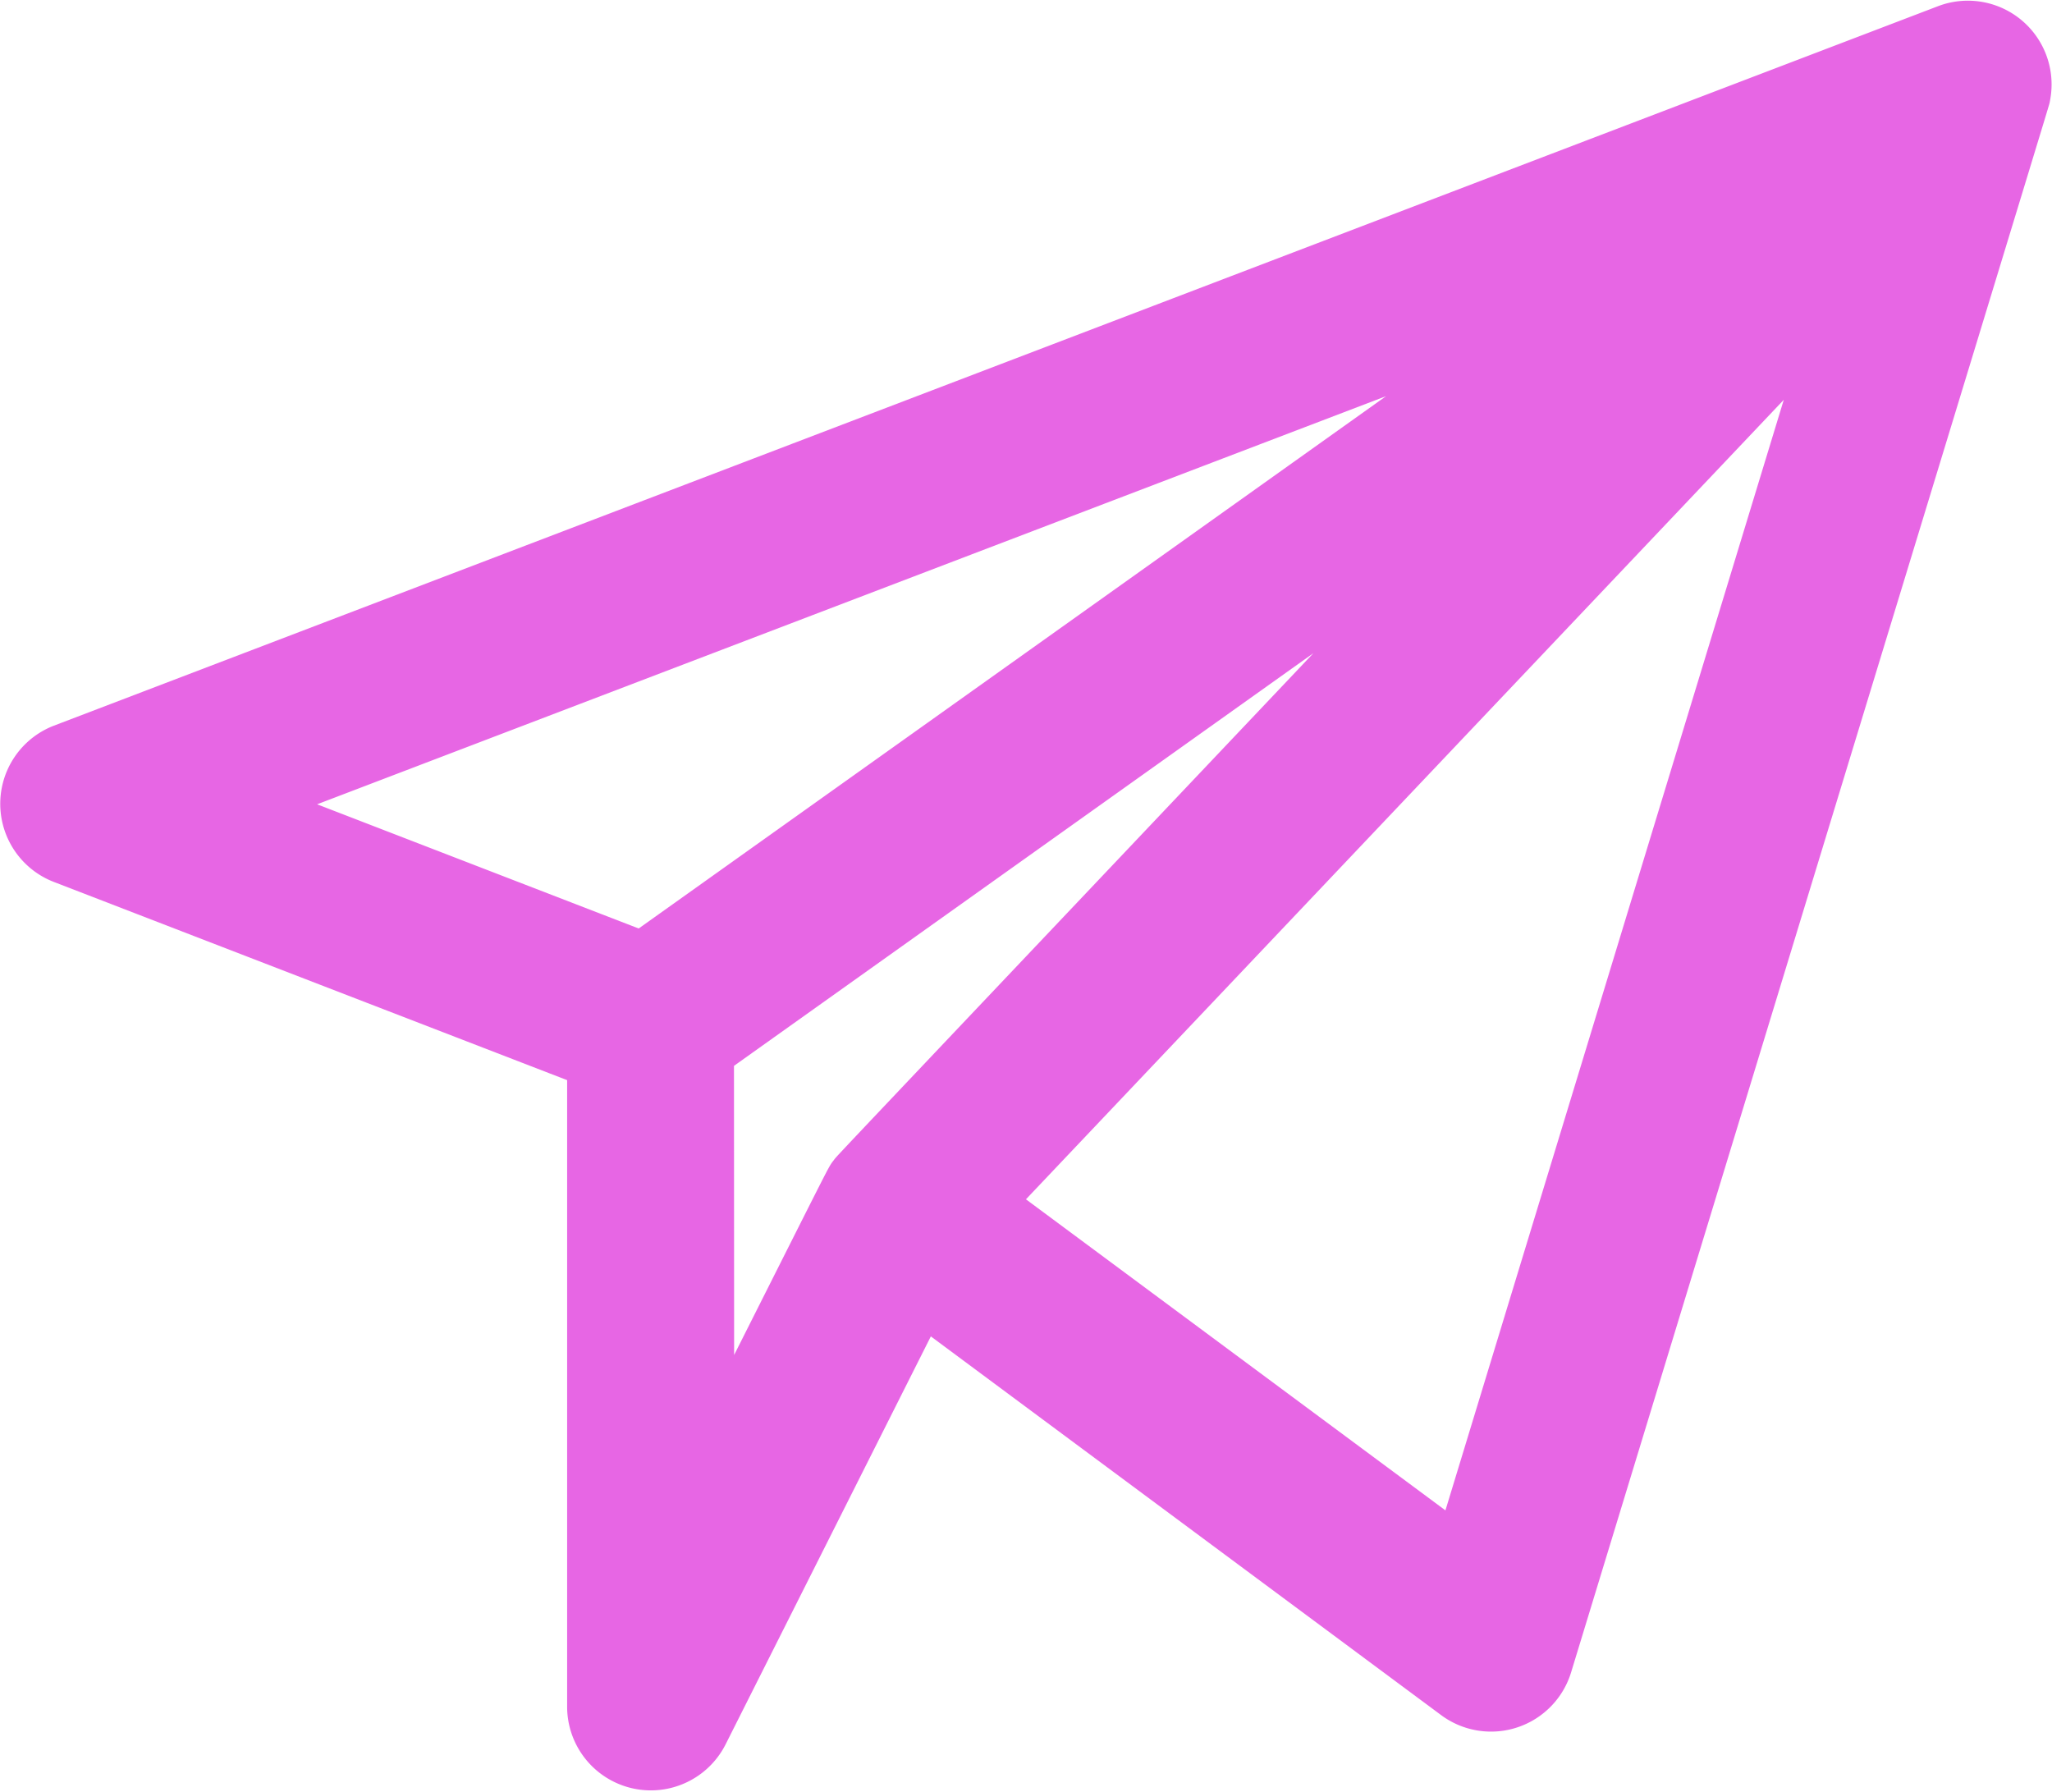
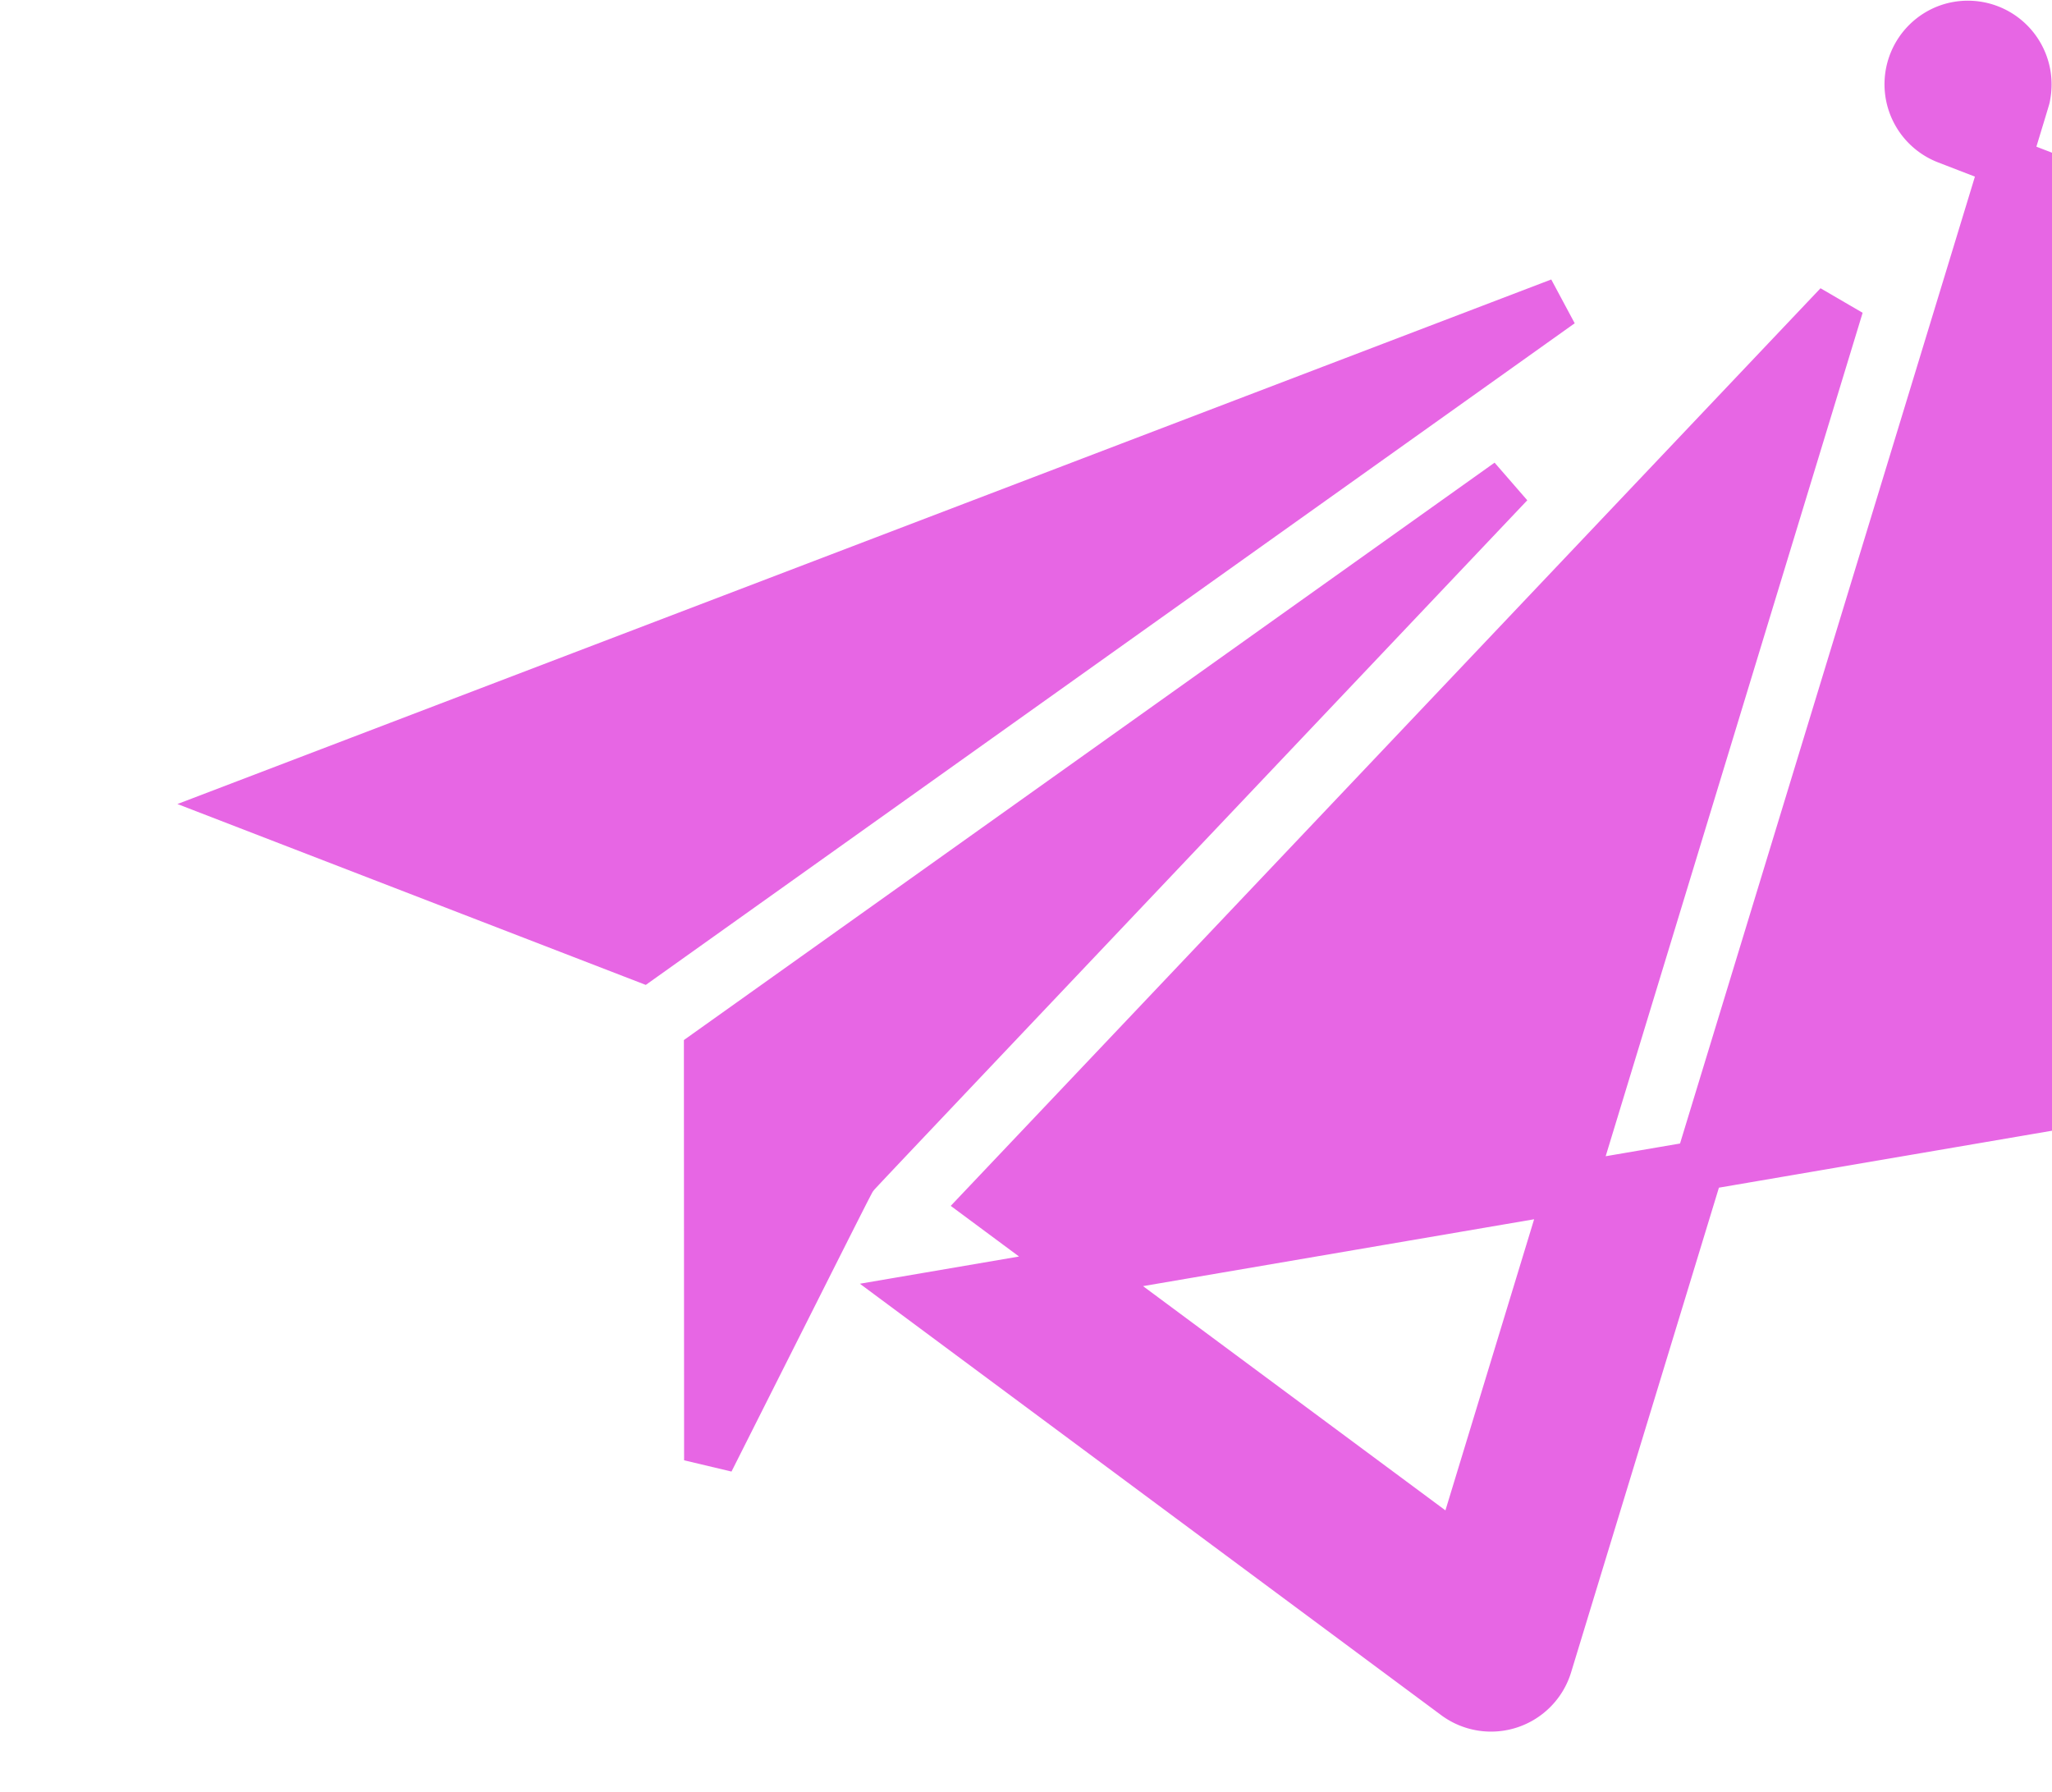
<svg xmlns="http://www.w3.org/2000/svg" width="20.49" height="17.888" viewBox="0 0 20.49 17.888">
  <defs>
    <style>.a{fill:#E766E4;stroke:#E766E4;stroke-width:0.5px;}</style>
  </defs>
-   <path class="a" d="M19.974,34.2a.586.586,0,0,0-.781-.67L.378,40.714a.586.586,0,0,0,0,1.093l5.286,2.041v6.43a.586.586,0,0,0,1.108.263L8.956,46.2l5.335,3.959a.586.586,0,0,0,.909-.3c4.981-16.331,4.766-15.621,4.775-15.662ZM15.33,36.259,6.164,42.787,2.22,41.264Zm-8.5,7.489,7.99-5.69C7.947,45.311,8.306,44.93,8.276,44.97c-.045.06.077-.174-1.444,2.845Zm7.49,4.979-4.7-3.485,8.491-8.957Z" transform="translate(0.249 -33.235)" />
+   <path class="a" d="M19.974,34.2a.586.586,0,0,0-.781-.67a.586.586,0,0,0,0,1.093l5.286,2.041v6.43a.586.586,0,0,0,1.108.263L8.956,46.2l5.335,3.959a.586.586,0,0,0,.909-.3c4.981-16.331,4.766-15.621,4.775-15.662ZM15.33,36.259,6.164,42.787,2.22,41.264Zm-8.5,7.489,7.99-5.69C7.947,45.311,8.306,44.93,8.276,44.97c-.045.06.077-.174-1.444,2.845Zm7.49,4.979-4.7-3.485,8.491-8.957Z" transform="translate(0.249 -33.235)" />
</svg>